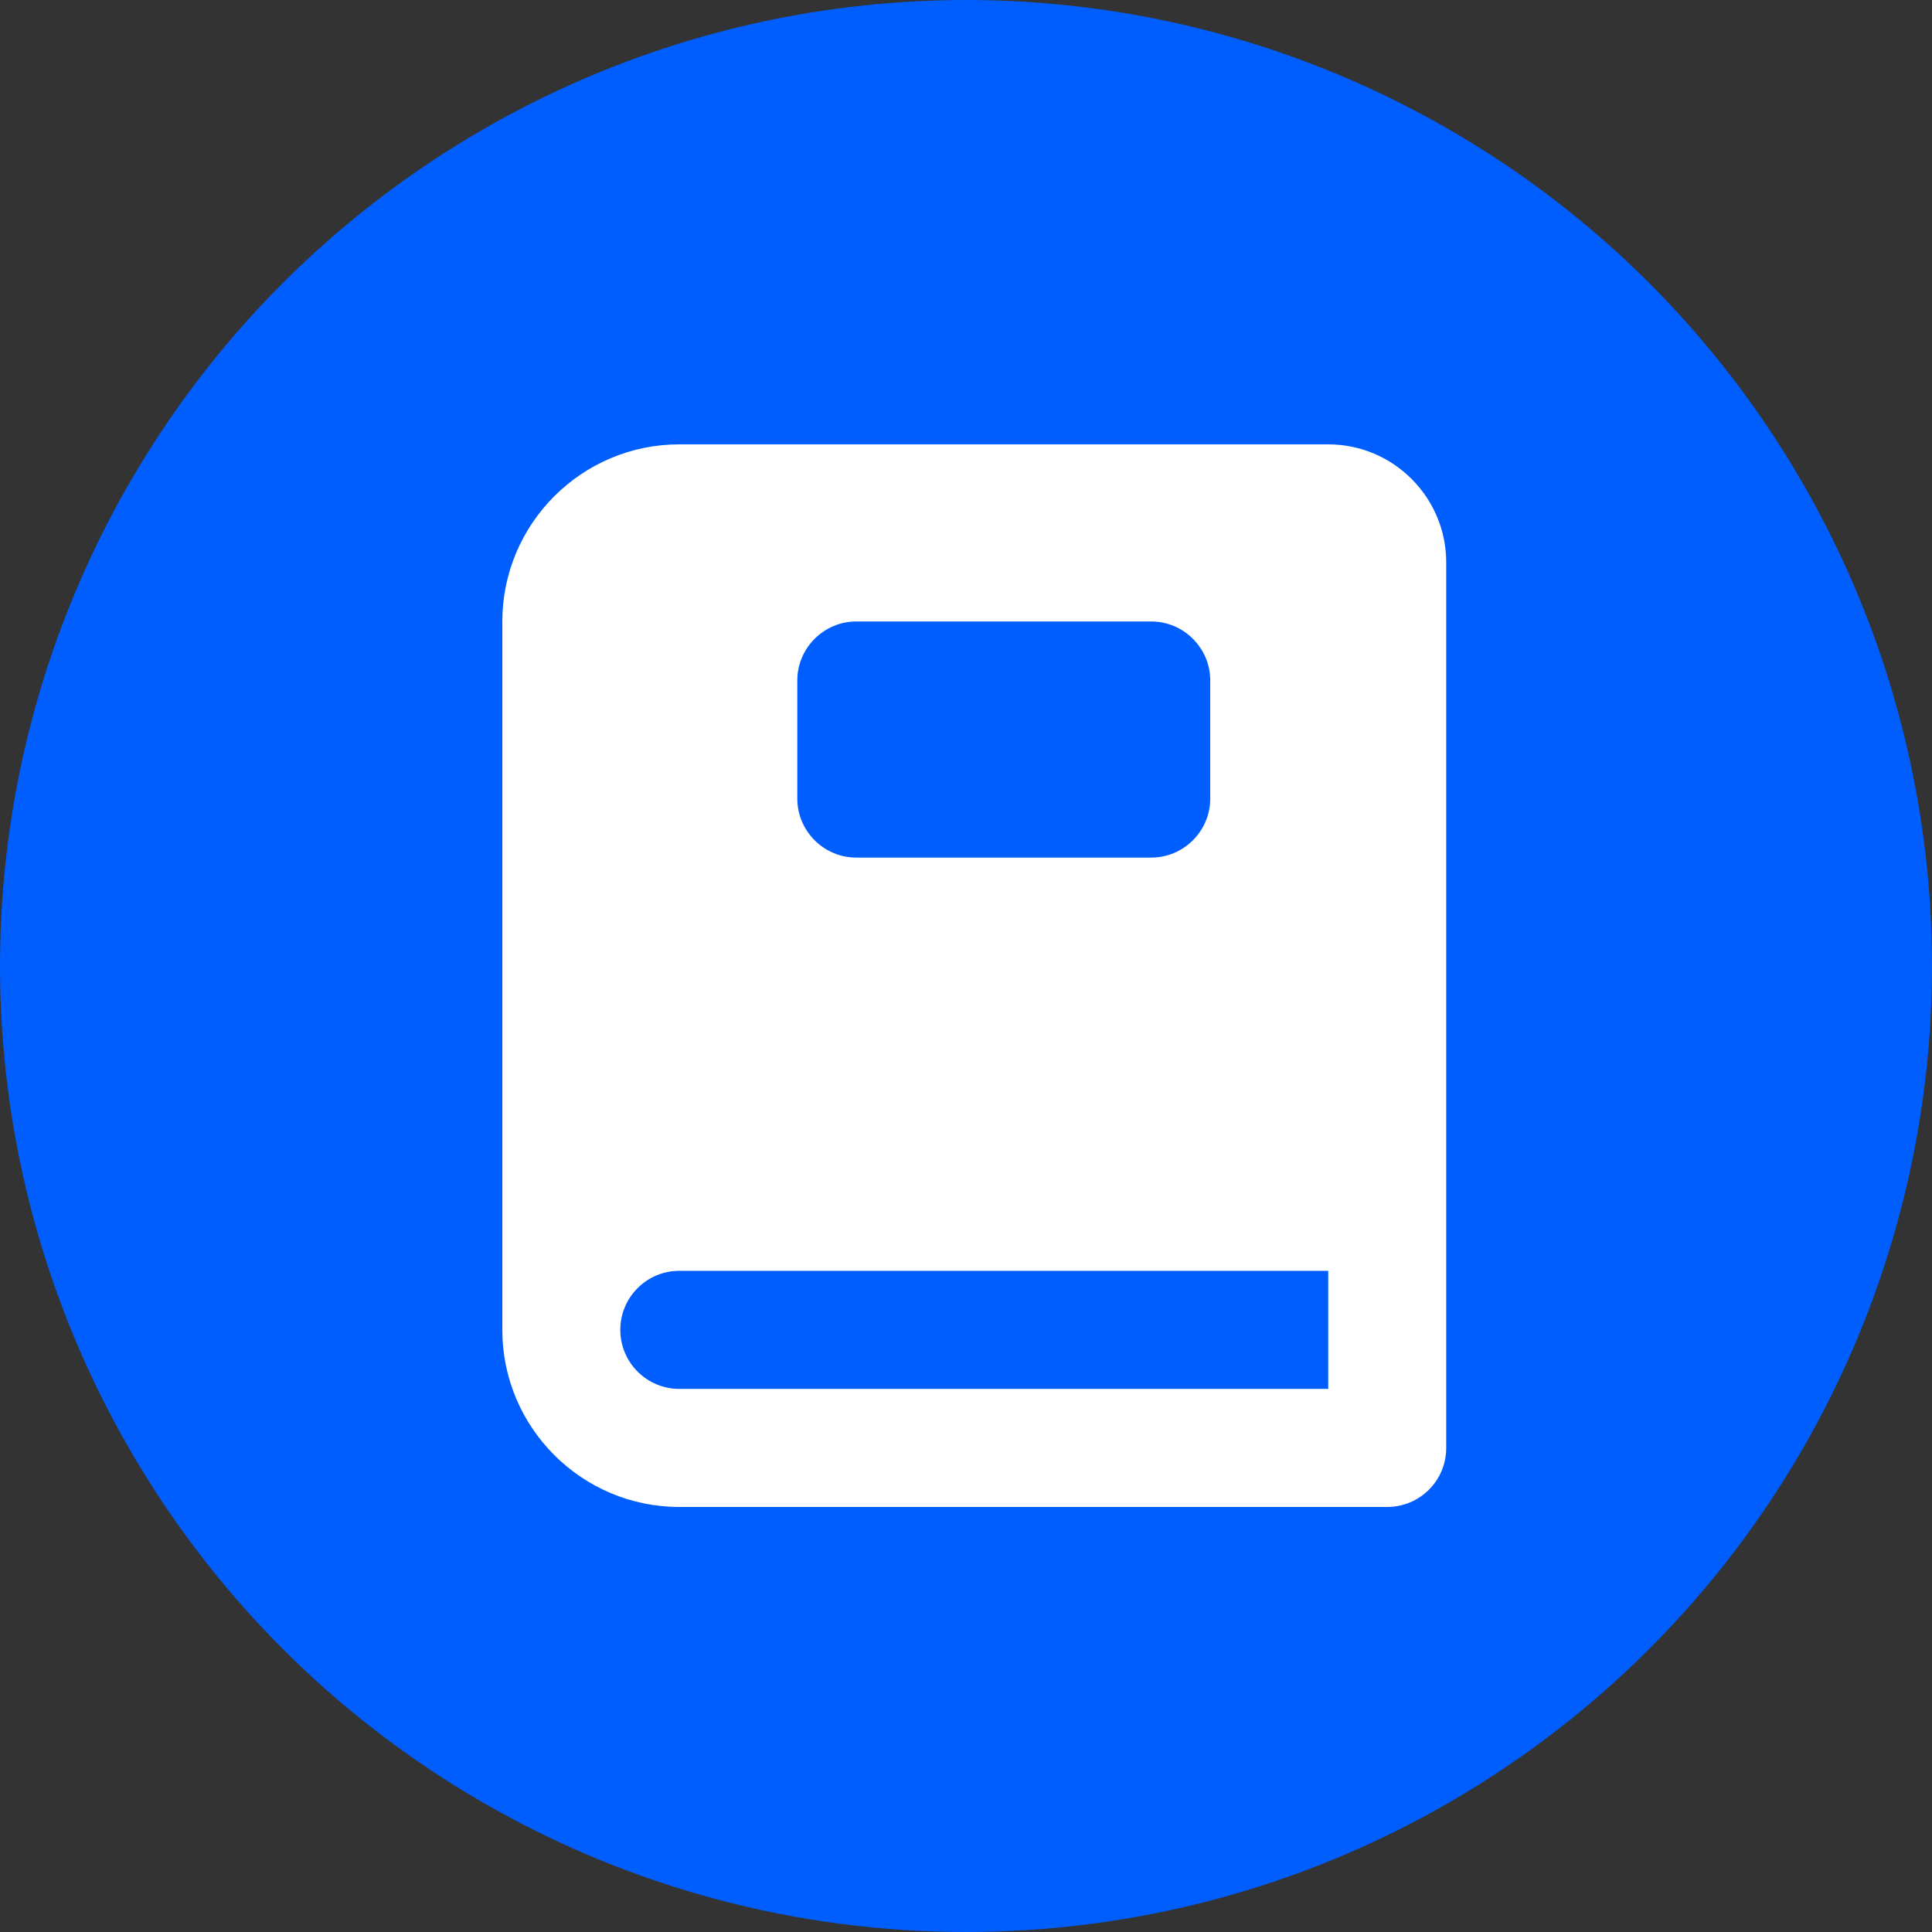
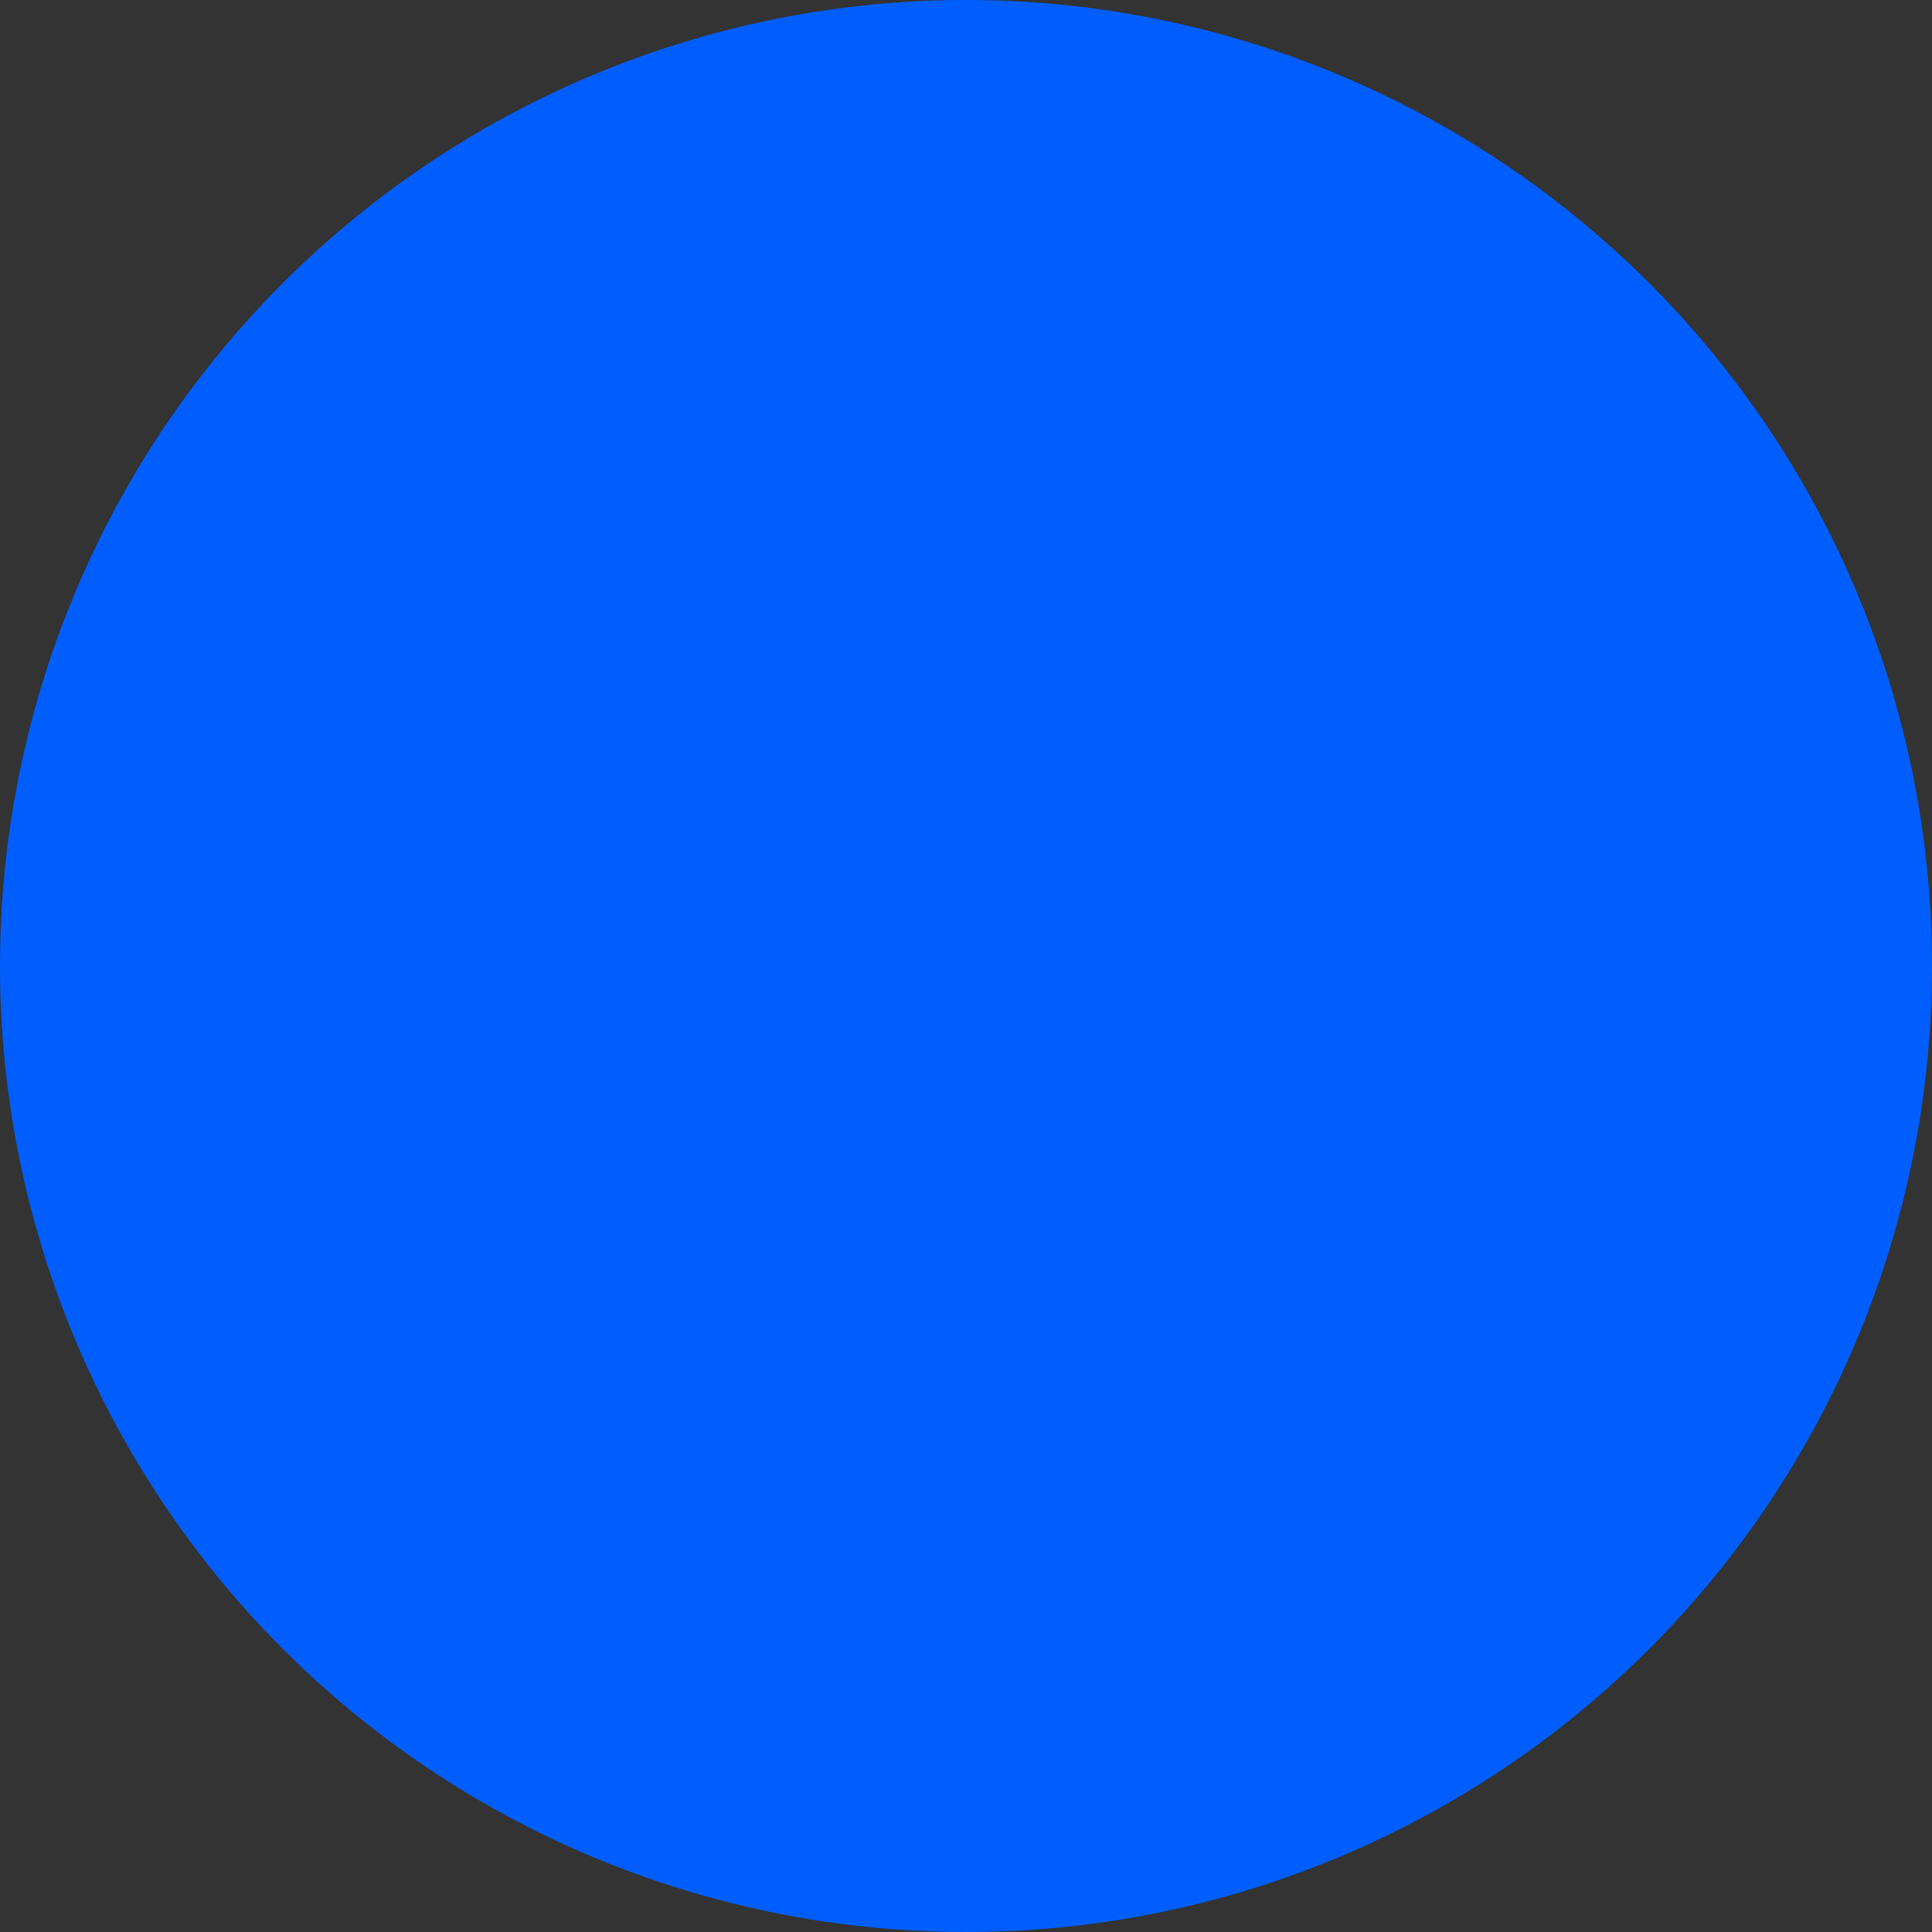
<svg xmlns="http://www.w3.org/2000/svg" width="100" height="100" viewBox="0 0 100 100" fill="none">
  <rect x="0" y="0" width="100" height="100" fill="#333333" stroke="none" />
  <circle cx="50" cy="50" r="50" fill="#005EFF" />
-   <path fill-rule="evenodd" clip-rule="evenodd" d="M68.749 23H35.161C30.11 23 26 27.113 26 32.166V68.834C26 73.887 30.11 78 35.161 78H71.803C73.491 78 74.856 76.634 74.856 74.945V29.111C74.856 25.741 72.117 23 68.749 23V23ZM41.268 35.223C41.268 33.542 42.642 32.167 44.321 32.167H59.588C61.268 32.167 62.642 33.542 62.642 35.223V41.334C62.642 43.014 61.268 44.389 59.588 44.389H44.321C42.642 44.389 41.268 43.014 41.268 41.334V35.223ZM68.749 71.889H35.161C33.475 71.889 32.107 70.52 32.107 68.833C32.107 67.147 33.475 65.778 35.161 65.778H68.749V71.889Z" fill="white" />
</svg>